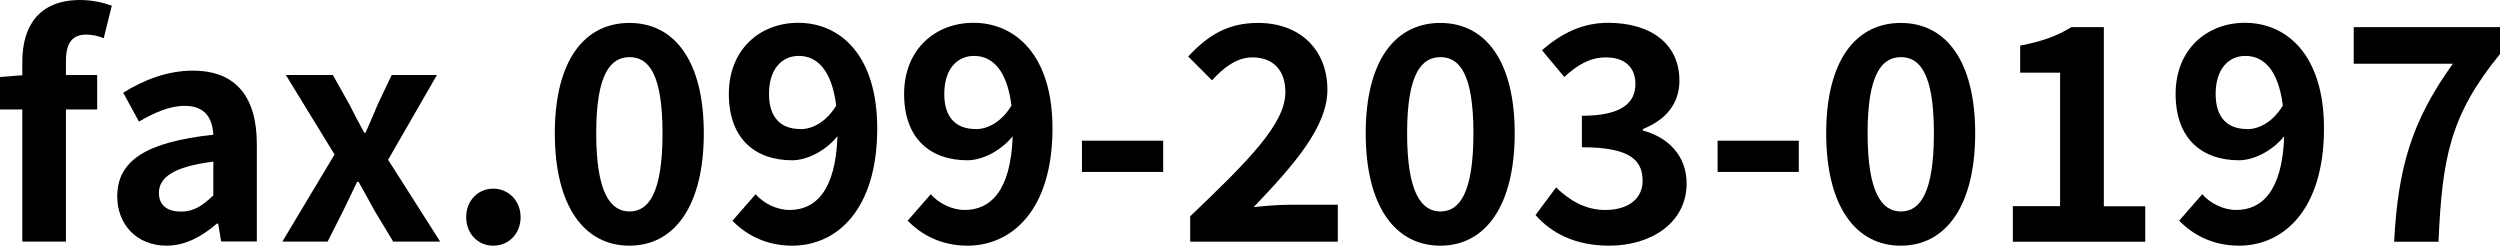
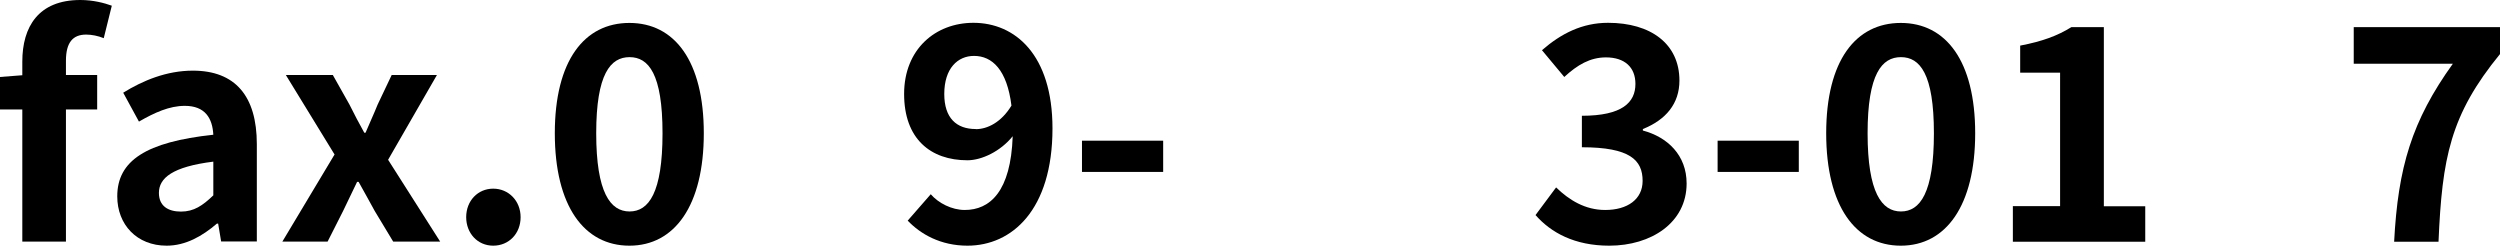
<svg xmlns="http://www.w3.org/2000/svg" id="_レイヤー_2" data-name="レイヤー 2" viewBox="0 0 201.69 19.83">
  <g id="_レイヤー_1-2" data-name="レイヤー 1">
    <g>
      <path d="M1.8,8.83H0v-2.62l1.8-.14v-1.1C1.8,2.16,3.1,0,6.48,0c1.03,0,1.94.24,2.54.46l-.65,2.62c-.46-.19-.98-.29-1.42-.29-1.06,0-1.63.62-1.63,2.11v1.15h2.52v2.78h-2.52v10.66H1.8v-10.66Z" />
      <path d="M9.46,15.84c0-2.88,2.33-4.39,7.75-4.97-.07-1.32-.65-2.33-2.3-2.33-1.25,0-2.45.55-3.7,1.27l-1.27-2.33c1.58-.98,3.5-1.78,5.62-1.78,3.41,0,5.16,2.04,5.16,5.93v7.85h-2.88l-.24-1.44h-.1c-1.18,1.01-2.52,1.78-4.06,1.78-2.4,0-3.98-1.7-3.98-3.98ZM17.21,15.75v-2.71c-3.29.41-4.39,1.32-4.39,2.52,0,1.06.74,1.51,1.78,1.51s1.75-.48,2.62-1.32Z" />
      <path d="M27,12.48l-3.94-6.43h3.79l1.34,2.38c.38.77.79,1.54,1.2,2.28h.1c.31-.74.67-1.51.98-2.28l1.13-2.38h3.65l-3.94,6.84,4.2,6.6h-3.79l-1.49-2.47c-.43-.77-.86-1.58-1.3-2.35h-.12c-.38.77-.74,1.56-1.13,2.35l-1.25,2.47h-3.65l4.2-7.01Z" />
      <path d="M37.61,17.52c0-1.32.94-2.3,2.18-2.3s2.21.98,2.21,2.3-.94,2.3-2.21,2.3-2.18-1.01-2.18-2.3Z" />
      <path d="M44.76,10.75c0-5.86,2.38-8.9,6.02-8.9s6,3.07,6,8.9-2.35,9.07-6,9.07-6.02-3.19-6.02-9.07ZM53.45,10.75c0-4.8-1.13-6.14-2.66-6.14s-2.69,1.34-2.69,6.14,1.15,6.31,2.69,6.31,2.66-1.49,2.66-6.31Z" />
-       <path d="M59.09,17.81l1.87-2.14c.62.72,1.7,1.27,2.74,1.27,2.04,0,3.72-1.49,3.86-5.95-.98,1.22-2.5,1.94-3.65,1.94-2.98,0-5.11-1.73-5.11-5.35s2.54-5.74,5.59-5.74c3.36,0,6.38,2.57,6.38,8.52,0,6.6-3.29,9.46-6.86,9.46-2.18,0-3.79-.94-4.83-2.02ZM64.58,10.42c.94,0,2.06-.55,2.88-1.9-.36-2.9-1.56-4.01-3.02-4.01-1.32,0-2.4,1.01-2.4,3.07,0,1.94.98,2.83,2.54,2.83Z" />
      <path d="M73.22,17.81l1.87-2.14c.62.72,1.7,1.27,2.74,1.27,2.04,0,3.72-1.49,3.87-5.95-.98,1.22-2.5,1.94-3.65,1.94-2.98,0-5.11-1.73-5.11-5.35s2.54-5.74,5.59-5.74c3.36,0,6.38,2.57,6.38,8.52,0,6.6-3.29,9.46-6.86,9.46-2.18,0-3.79-.94-4.82-2.02ZM78.72,10.42c.94,0,2.06-.55,2.88-1.9-.36-2.9-1.56-4.01-3.02-4.01-1.32,0-2.4,1.01-2.4,3.07,0,1.94.98,2.83,2.54,2.83Z" />
      <path d="M87.29,11.35h6.55v2.52h-6.55v-2.52Z" />
-       <path d="M96.02,17.45c4.63-4.42,7.68-7.44,7.68-10.01,0-1.75-.96-2.81-2.66-2.81-1.3,0-2.35.86-3.26,1.85l-1.92-1.92c1.63-1.75,3.22-2.71,5.64-2.71,3.36,0,5.59,2.14,5.59,5.4,0,3.02-2.78,6.14-5.95,9.46.89-.1,2.06-.19,2.9-.19h3.89v2.98h-11.91v-2.04Z" />
-       <path d="M110.18,10.75c0-5.86,2.38-8.9,6.02-8.9s6,3.07,6,8.9-2.35,9.07-6,9.07-6.02-3.19-6.02-9.07ZM118.87,10.75c0-4.8-1.13-6.14-2.66-6.14s-2.69,1.34-2.69,6.14,1.15,6.31,2.69,6.31,2.66-1.49,2.66-6.31Z" />
      <path d="M123.88,17.35l1.66-2.23c1.06,1.03,2.35,1.82,3.96,1.82,1.8,0,3.02-.86,3.02-2.35,0-1.68-1.03-2.71-4.9-2.71v-2.54c3.26,0,4.32-1.08,4.32-2.57,0-1.34-.86-2.14-2.38-2.14-1.27,0-2.3.6-3.36,1.58l-1.8-2.16c1.54-1.34,3.24-2.21,5.33-2.21,3.43,0,5.76,1.68,5.76,4.66,0,1.87-1.1,3.17-2.95,3.91v.12c1.99.53,3.53,1.99,3.53,4.27,0,3.17-2.86,5.02-6.24,5.02-2.81,0-4.71-1.06-5.95-2.47Z" />
      <path d="M138.57,11.35h6.55v2.52h-6.55v-2.52Z" />
      <path d="M147.33,10.75c0-5.86,2.38-8.9,6.02-8.9s6,3.07,6,8.9-2.35,9.07-6,9.07-6.02-3.19-6.02-9.07ZM156.02,10.75c0-4.8-1.13-6.14-2.66-6.14s-2.69,1.34-2.69,6.14,1.15,6.31,2.69,6.31,2.66-1.49,2.66-6.31Z" />
      <path d="M162.38,16.63h3.82V5.86h-3.22v-2.18c1.78-.34,3-.79,4.13-1.49h2.62v14.45h3.34v2.86h-10.68v-2.86Z" />
-       <path d="M175.8,17.81l1.87-2.14c.62.72,1.7,1.27,2.74,1.27,2.04,0,3.72-1.49,3.87-5.95-.98,1.22-2.5,1.94-3.65,1.94-2.98,0-5.11-1.73-5.11-5.35s2.54-5.74,5.59-5.74c3.36,0,6.38,2.57,6.38,8.52,0,6.6-3.29,9.46-6.86,9.46-2.18,0-3.79-.94-4.82-2.02ZM181.29,10.42c.94,0,2.06-.55,2.88-1.9-.36-2.9-1.56-4.01-3.02-4.01-1.32,0-2.4,1.01-2.4,3.07,0,1.94.98,2.83,2.54,2.83Z" />
      <path d="M197.88,5.14h-7.99v-2.95h11.81v2.16c-4.03,4.92-4.68,8.4-4.97,15.15h-3.58c.31-5.98,1.42-9.74,4.73-14.35Z" />
    </g>
  </g>
</svg>